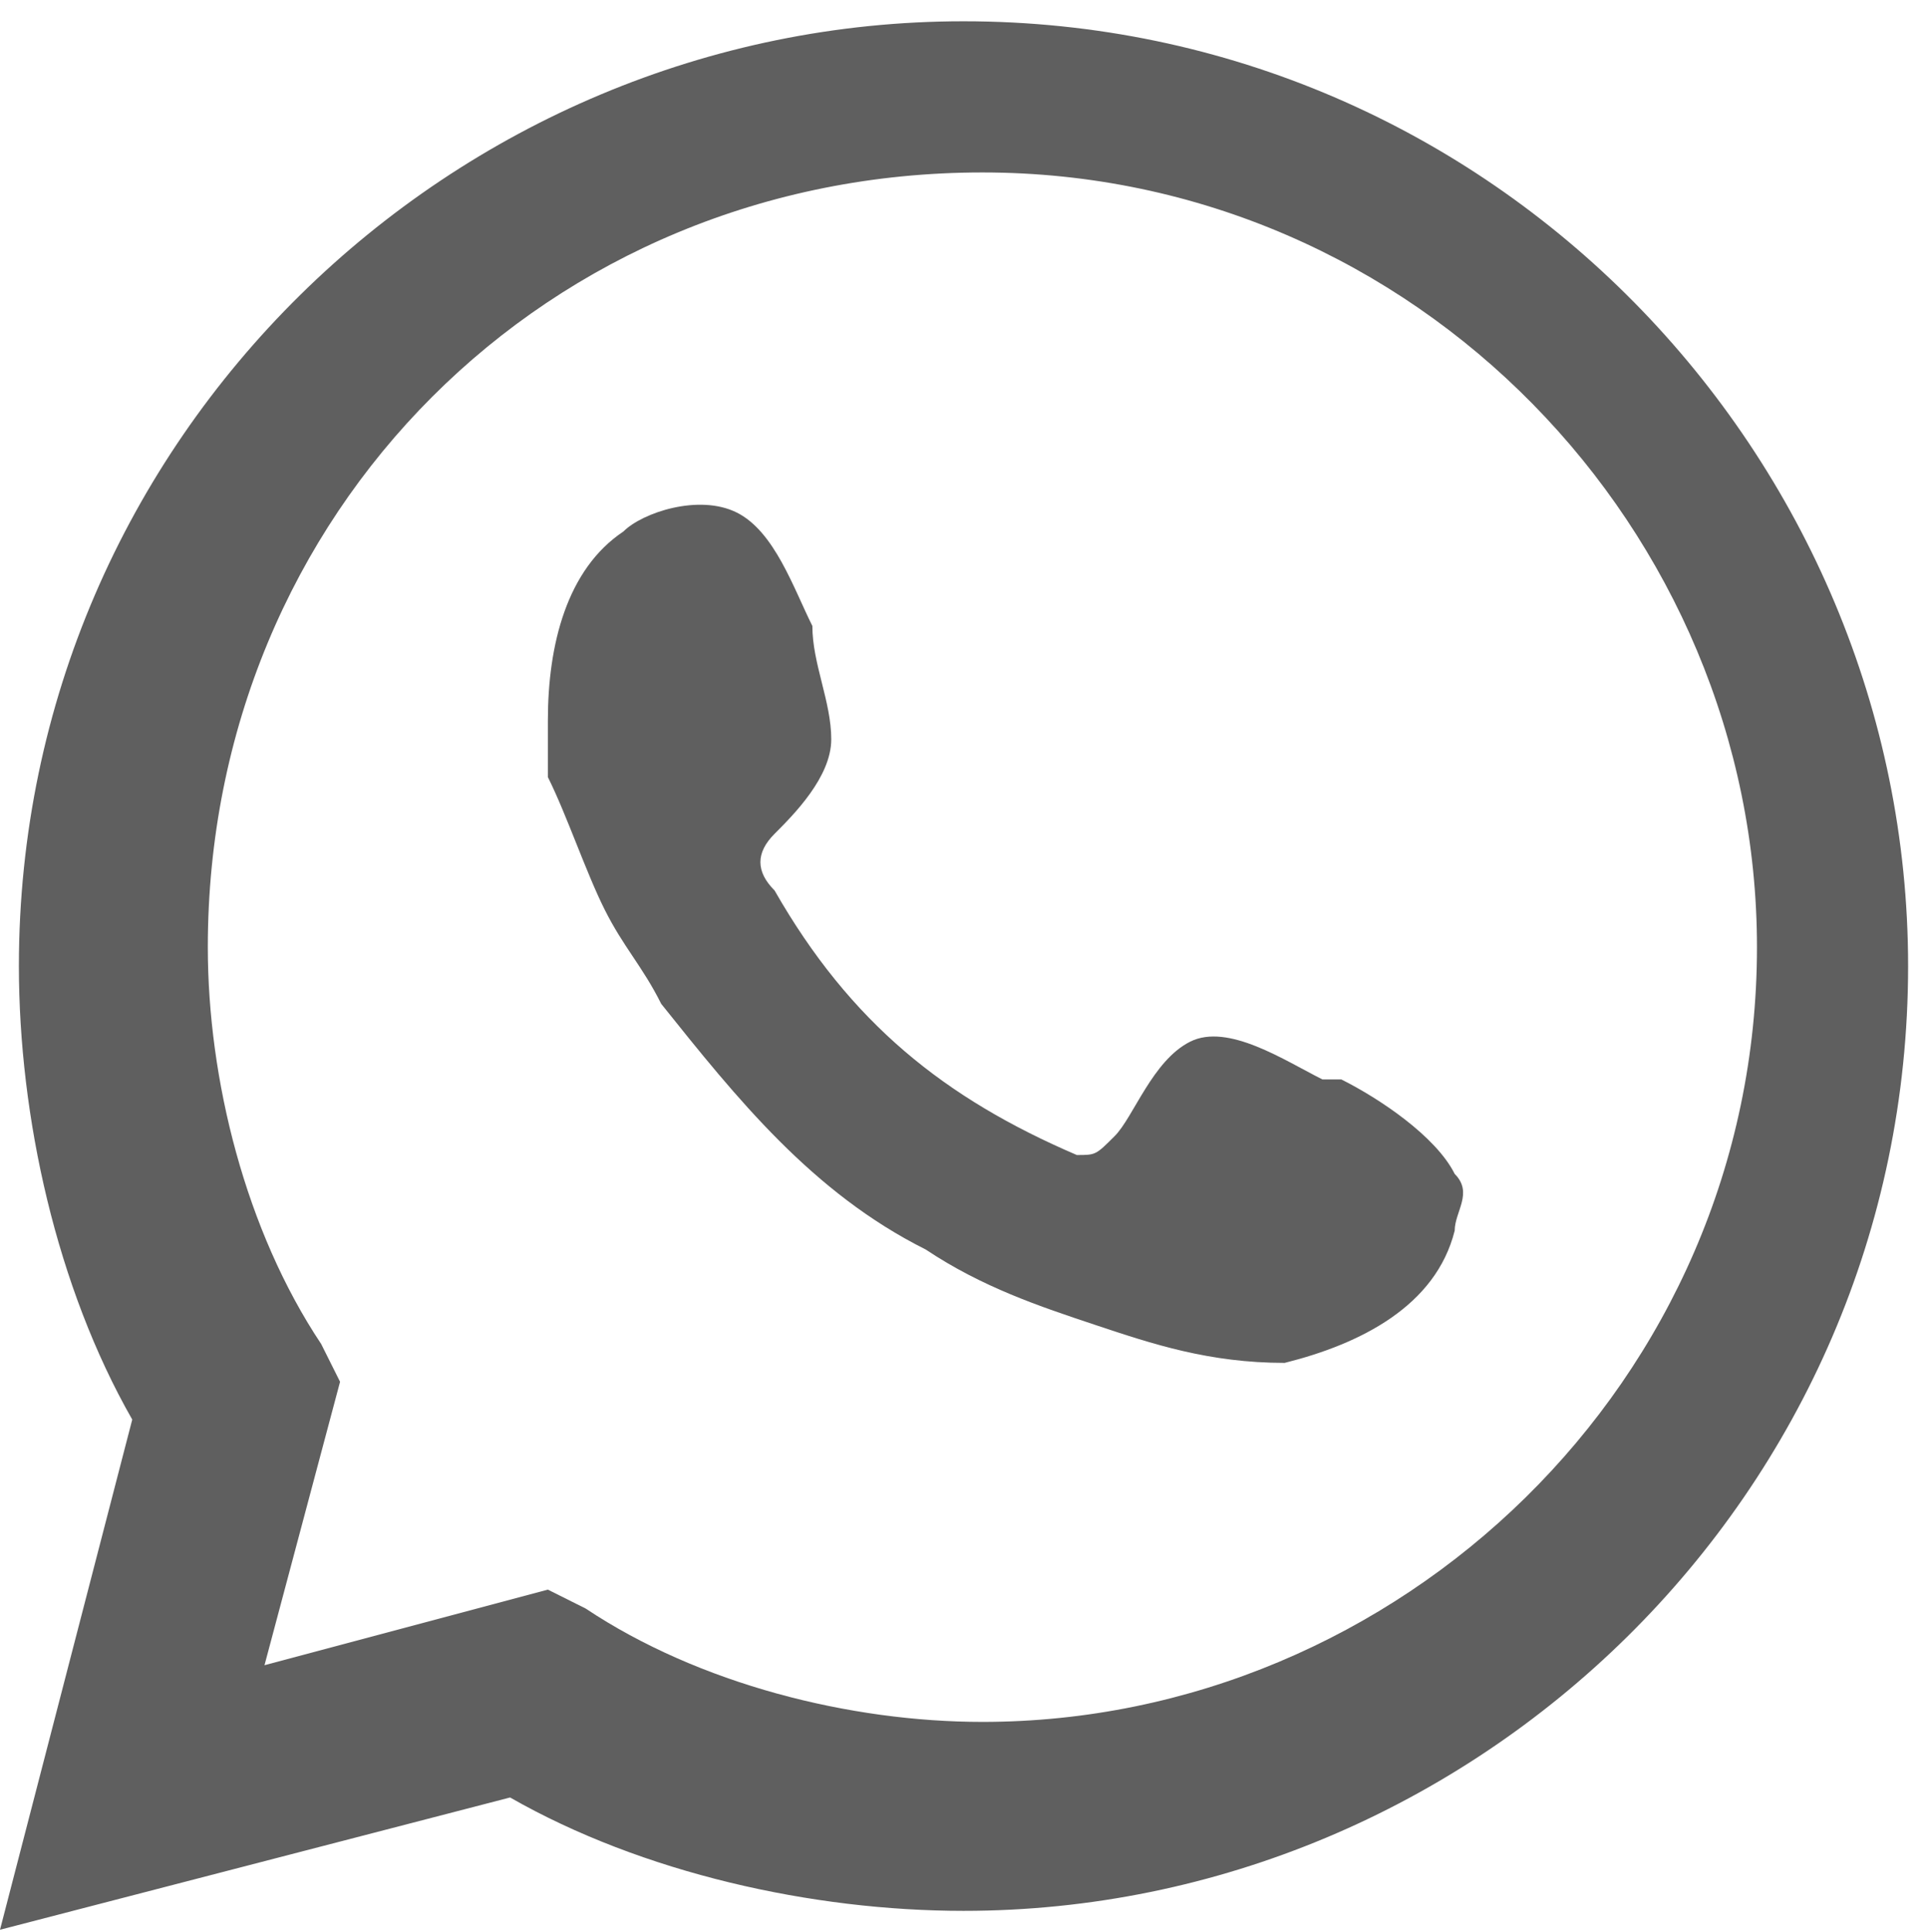
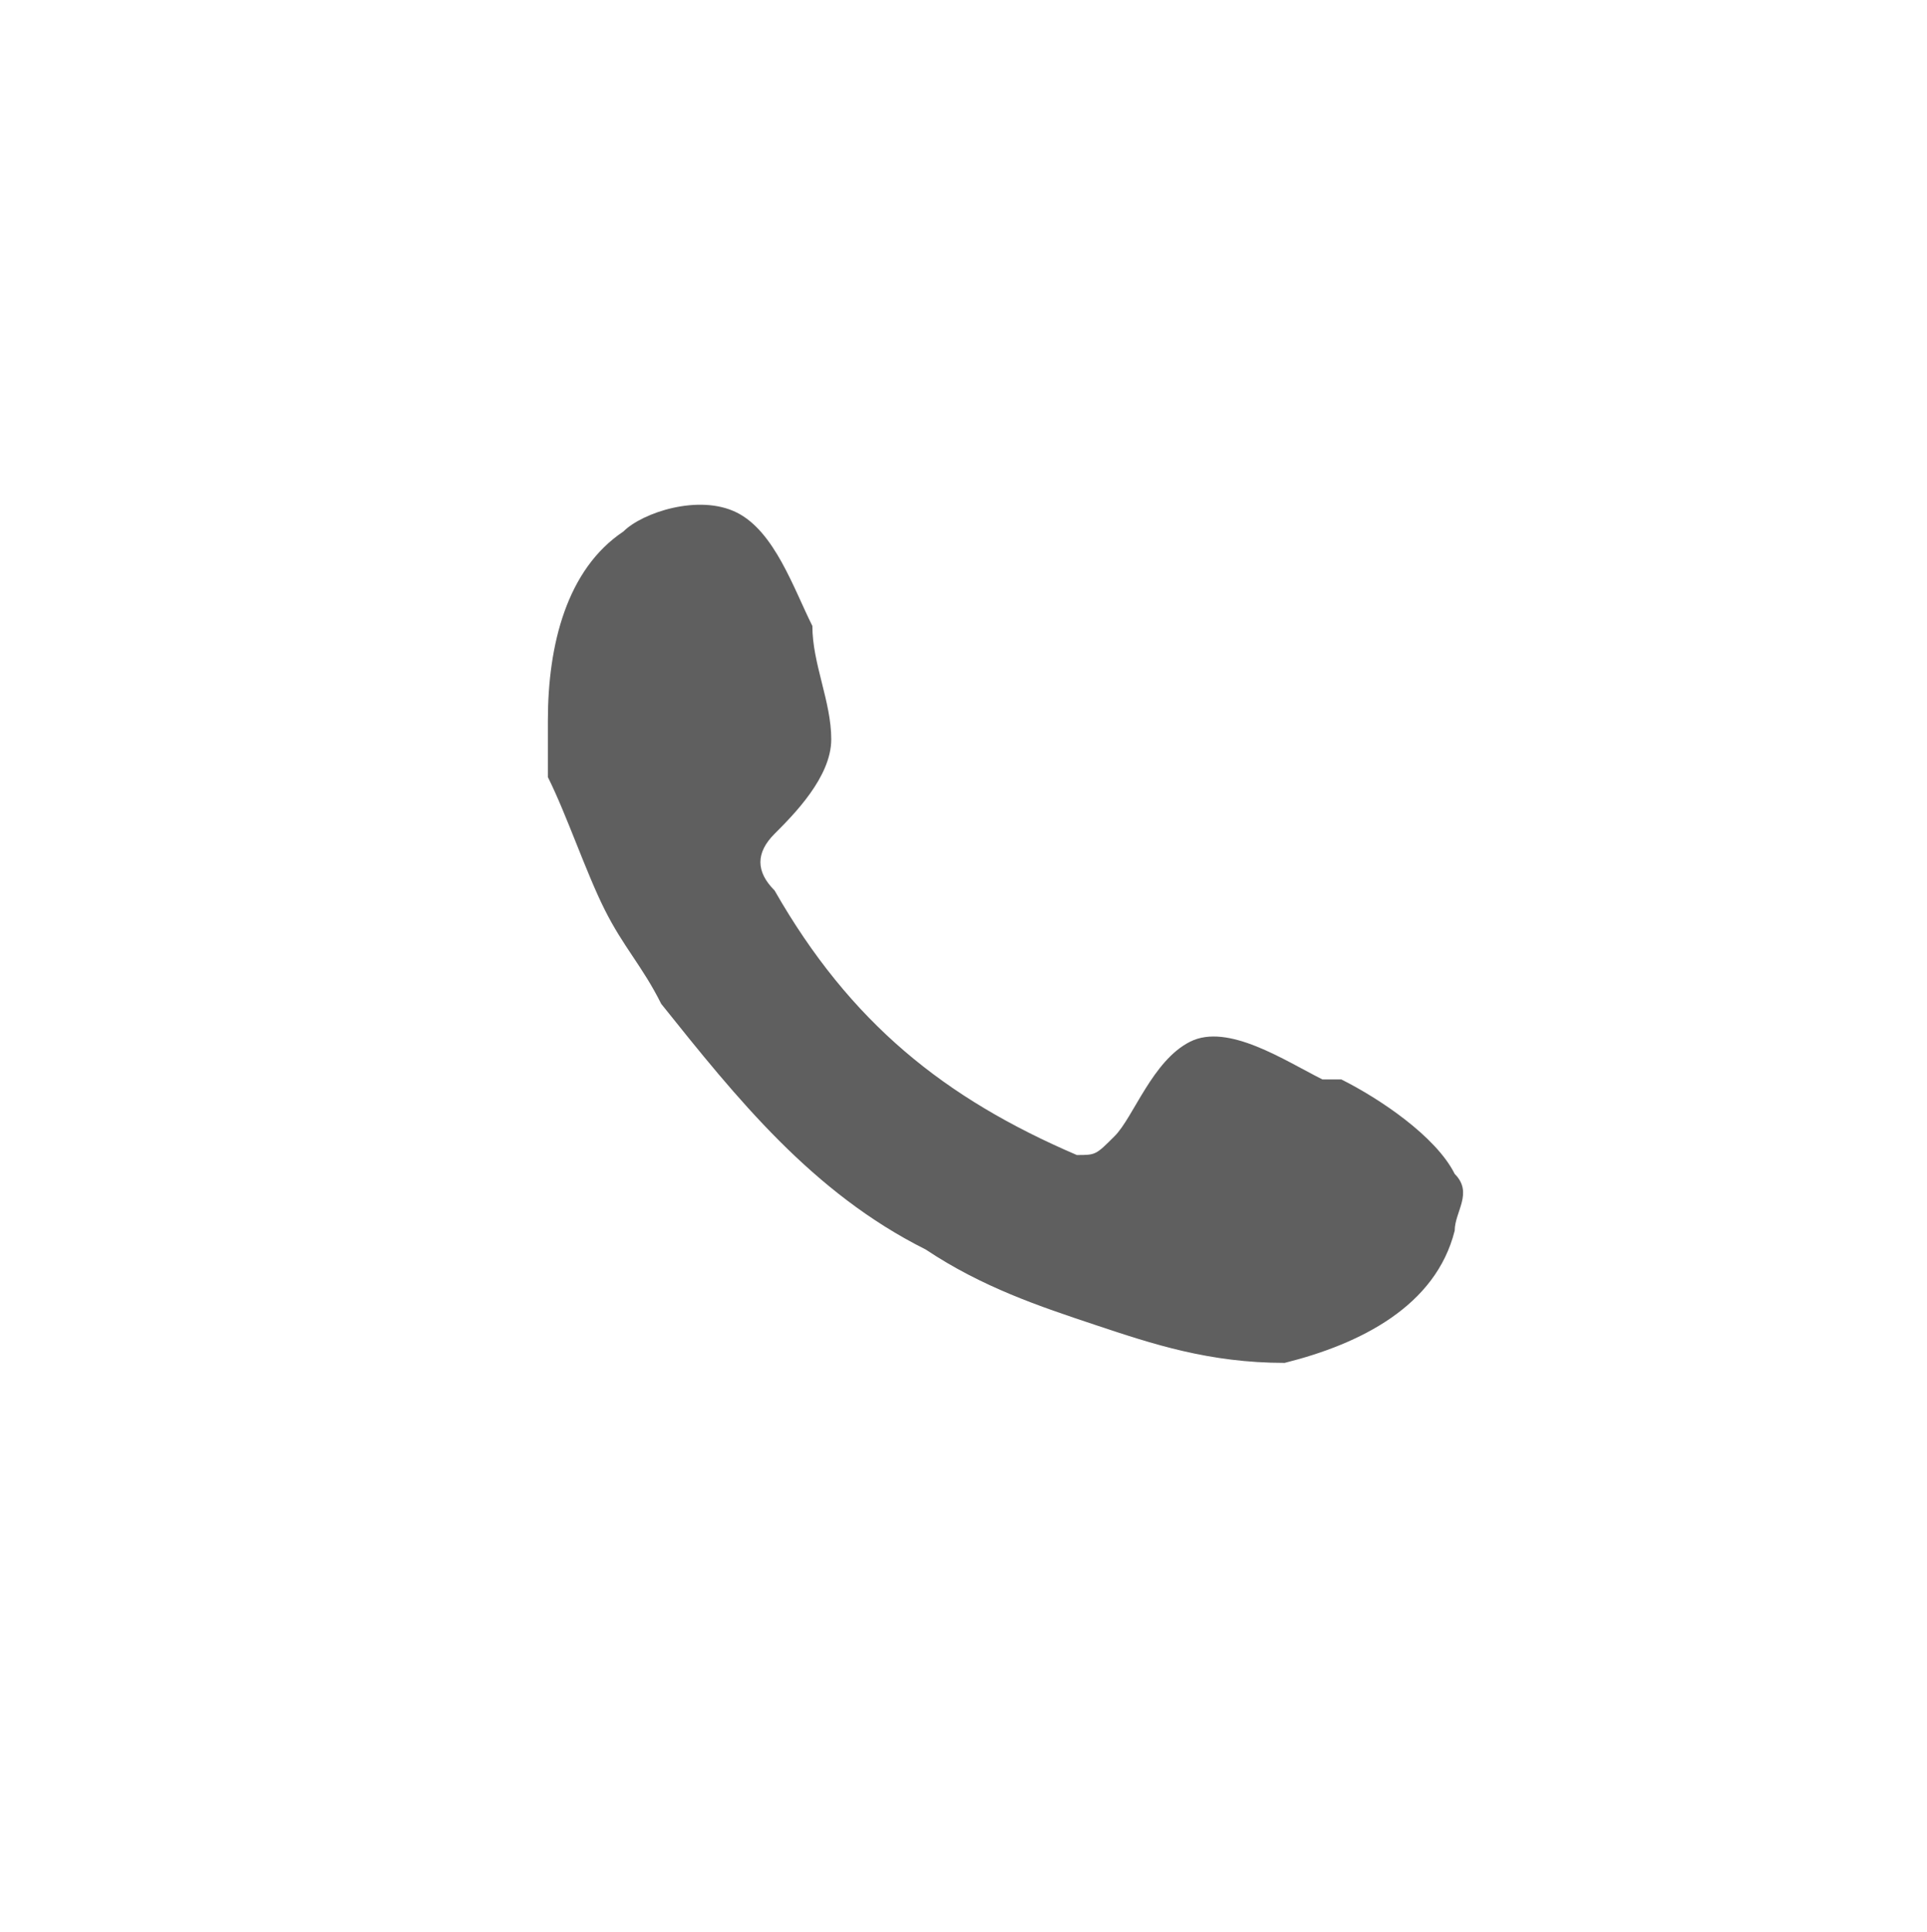
<svg xmlns="http://www.w3.org/2000/svg" xml:space="preserve" width="12.537mm" height="12.568mm" version="1.1" style="shape-rendering:geometricPrecision; text-rendering:geometricPrecision; image-rendering:optimizeQuality; fill-rule:evenodd; clip-rule:evenodd" viewBox="0 0 102 102">
  <defs>
    <style type="text/css">
   
    .fil1 {fill:#5F5F5F}
    .fil0 {fill:#5F5F5F;fill-rule:nonzero}
   
  </style>
  </defs>
  <g id="Layer_x0020_1">
-     <path class="fil0" d="M29 84l2 1c6,4 14,6 21,6 22,0 41,-18 41,-41 0,-22 -18,-41 -41,-41 -23,0 -41,18 -41,41 0,7 2,15 6,21l1 2 -4 15 15 -4zm-29 18l7 -27c-4,-7 -6,-16 -6,-24 0,-28 23,-50 50,-50 28,0 50,23 50,50 0,28 -23,50 -50,50 -8,0 -17,-2 -24,-6l-27 7z" />
-     <path class="fil1" d="M70 57c-2,-1 -5,-3 -7,-2 -2,1 -3,4 -4,5 -1,1 -1,1 -2,1 -7,-3 -12,-7 -16,-14 -1,-1 -1,-2 0,-3 1,-1 3,-3 3,-5 0,-2 -1,-4 -1,-6 -1,-2 -2,-5 -4,-6 -2,-1 -5,0 -6,1 -3,2 -4,6 -4,10 0,1 0,2 0,3 1,2 2,5 3,7 1,2 2,3 3,5 4,5 8,10 14,13 3,2 6,3 9,4 3,1 6,2 10,2 4,-1 8,-3 9,-7 0,-1 1,-2 0,-3 -1,-2 -4,-4 -6,-5z" />
+     <path class="fil1" d="M70 57c-2,-1 -5,-3 -7,-2 -2,1 -3,4 -4,5 -1,1 -1,1 -2,1 -7,-3 -12,-7 -16,-14 -1,-1 -1,-2 0,-3 1,-1 3,-3 3,-5 0,-2 -1,-4 -1,-6 -1,-2 -2,-5 -4,-6 -2,-1 -5,0 -6,1 -3,2 -4,6 -4,10 0,1 0,2 0,3 1,2 2,5 3,7 1,2 2,3 3,5 4,5 8,10 14,13 3,2 6,3 9,4 3,1 6,2 10,2 4,-1 8,-3 9,-7 0,-1 1,-2 0,-3 -1,-2 -4,-4 -6,-5" />
  </g>
</svg>